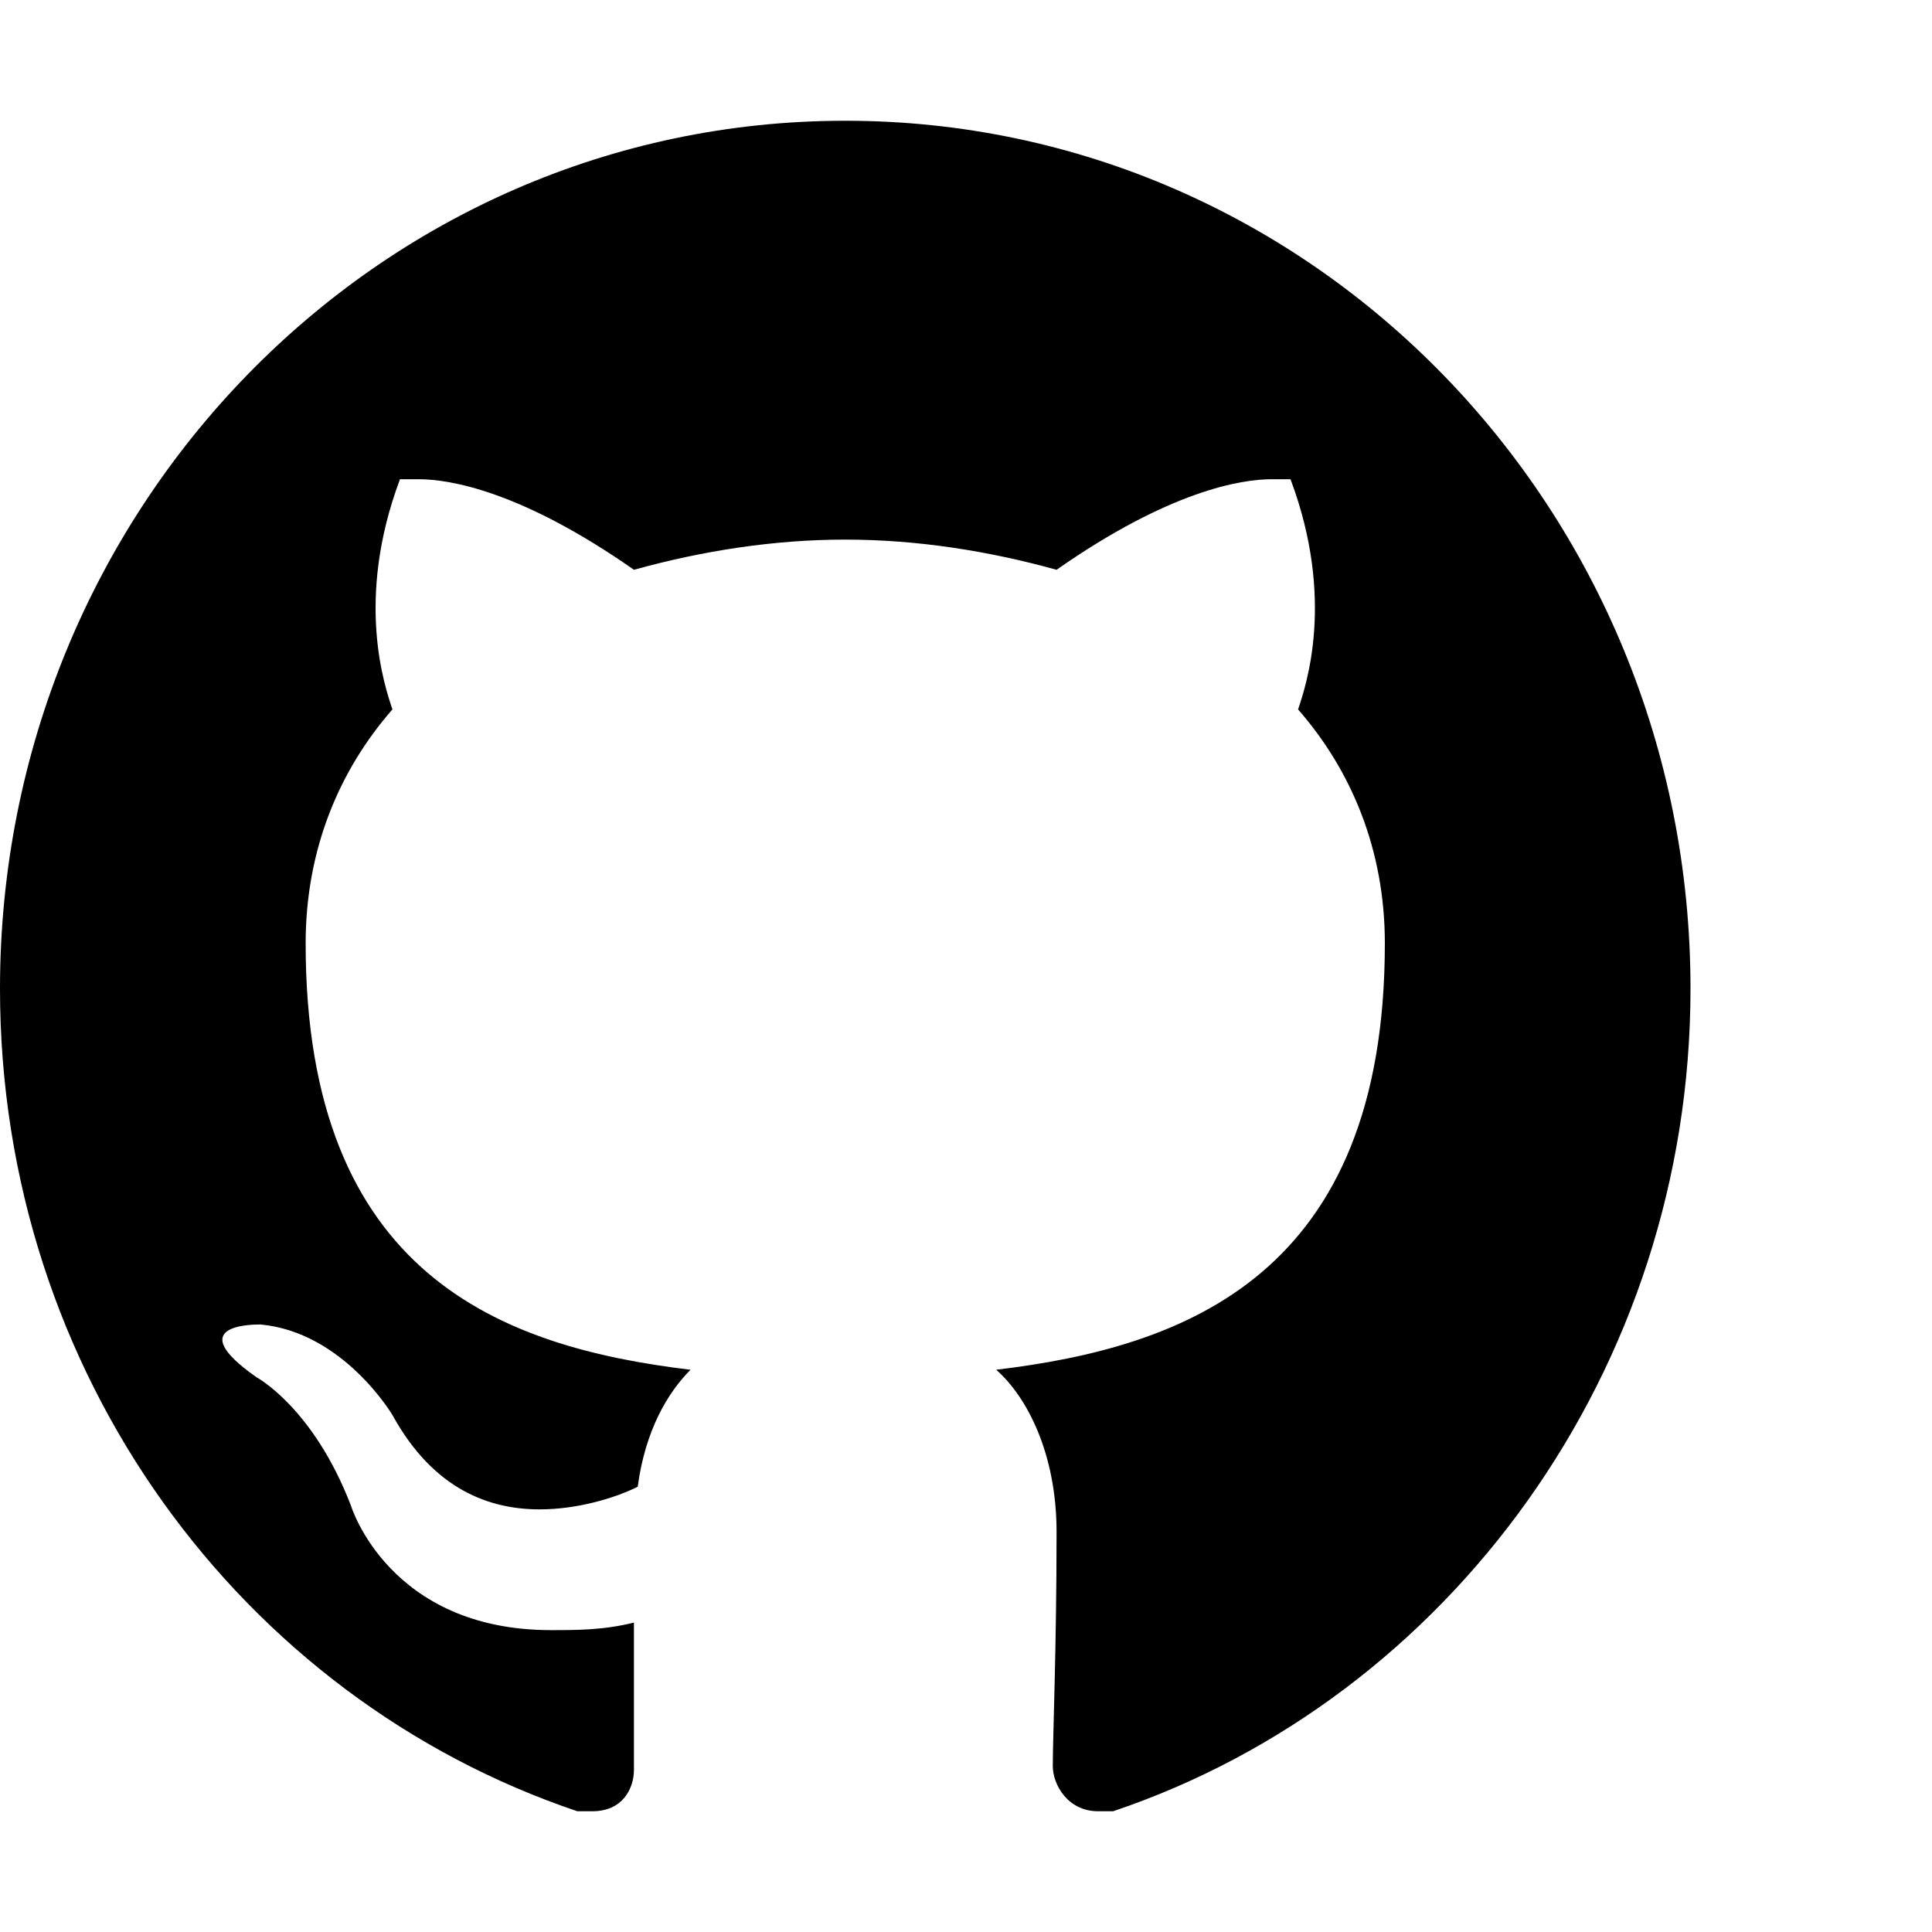
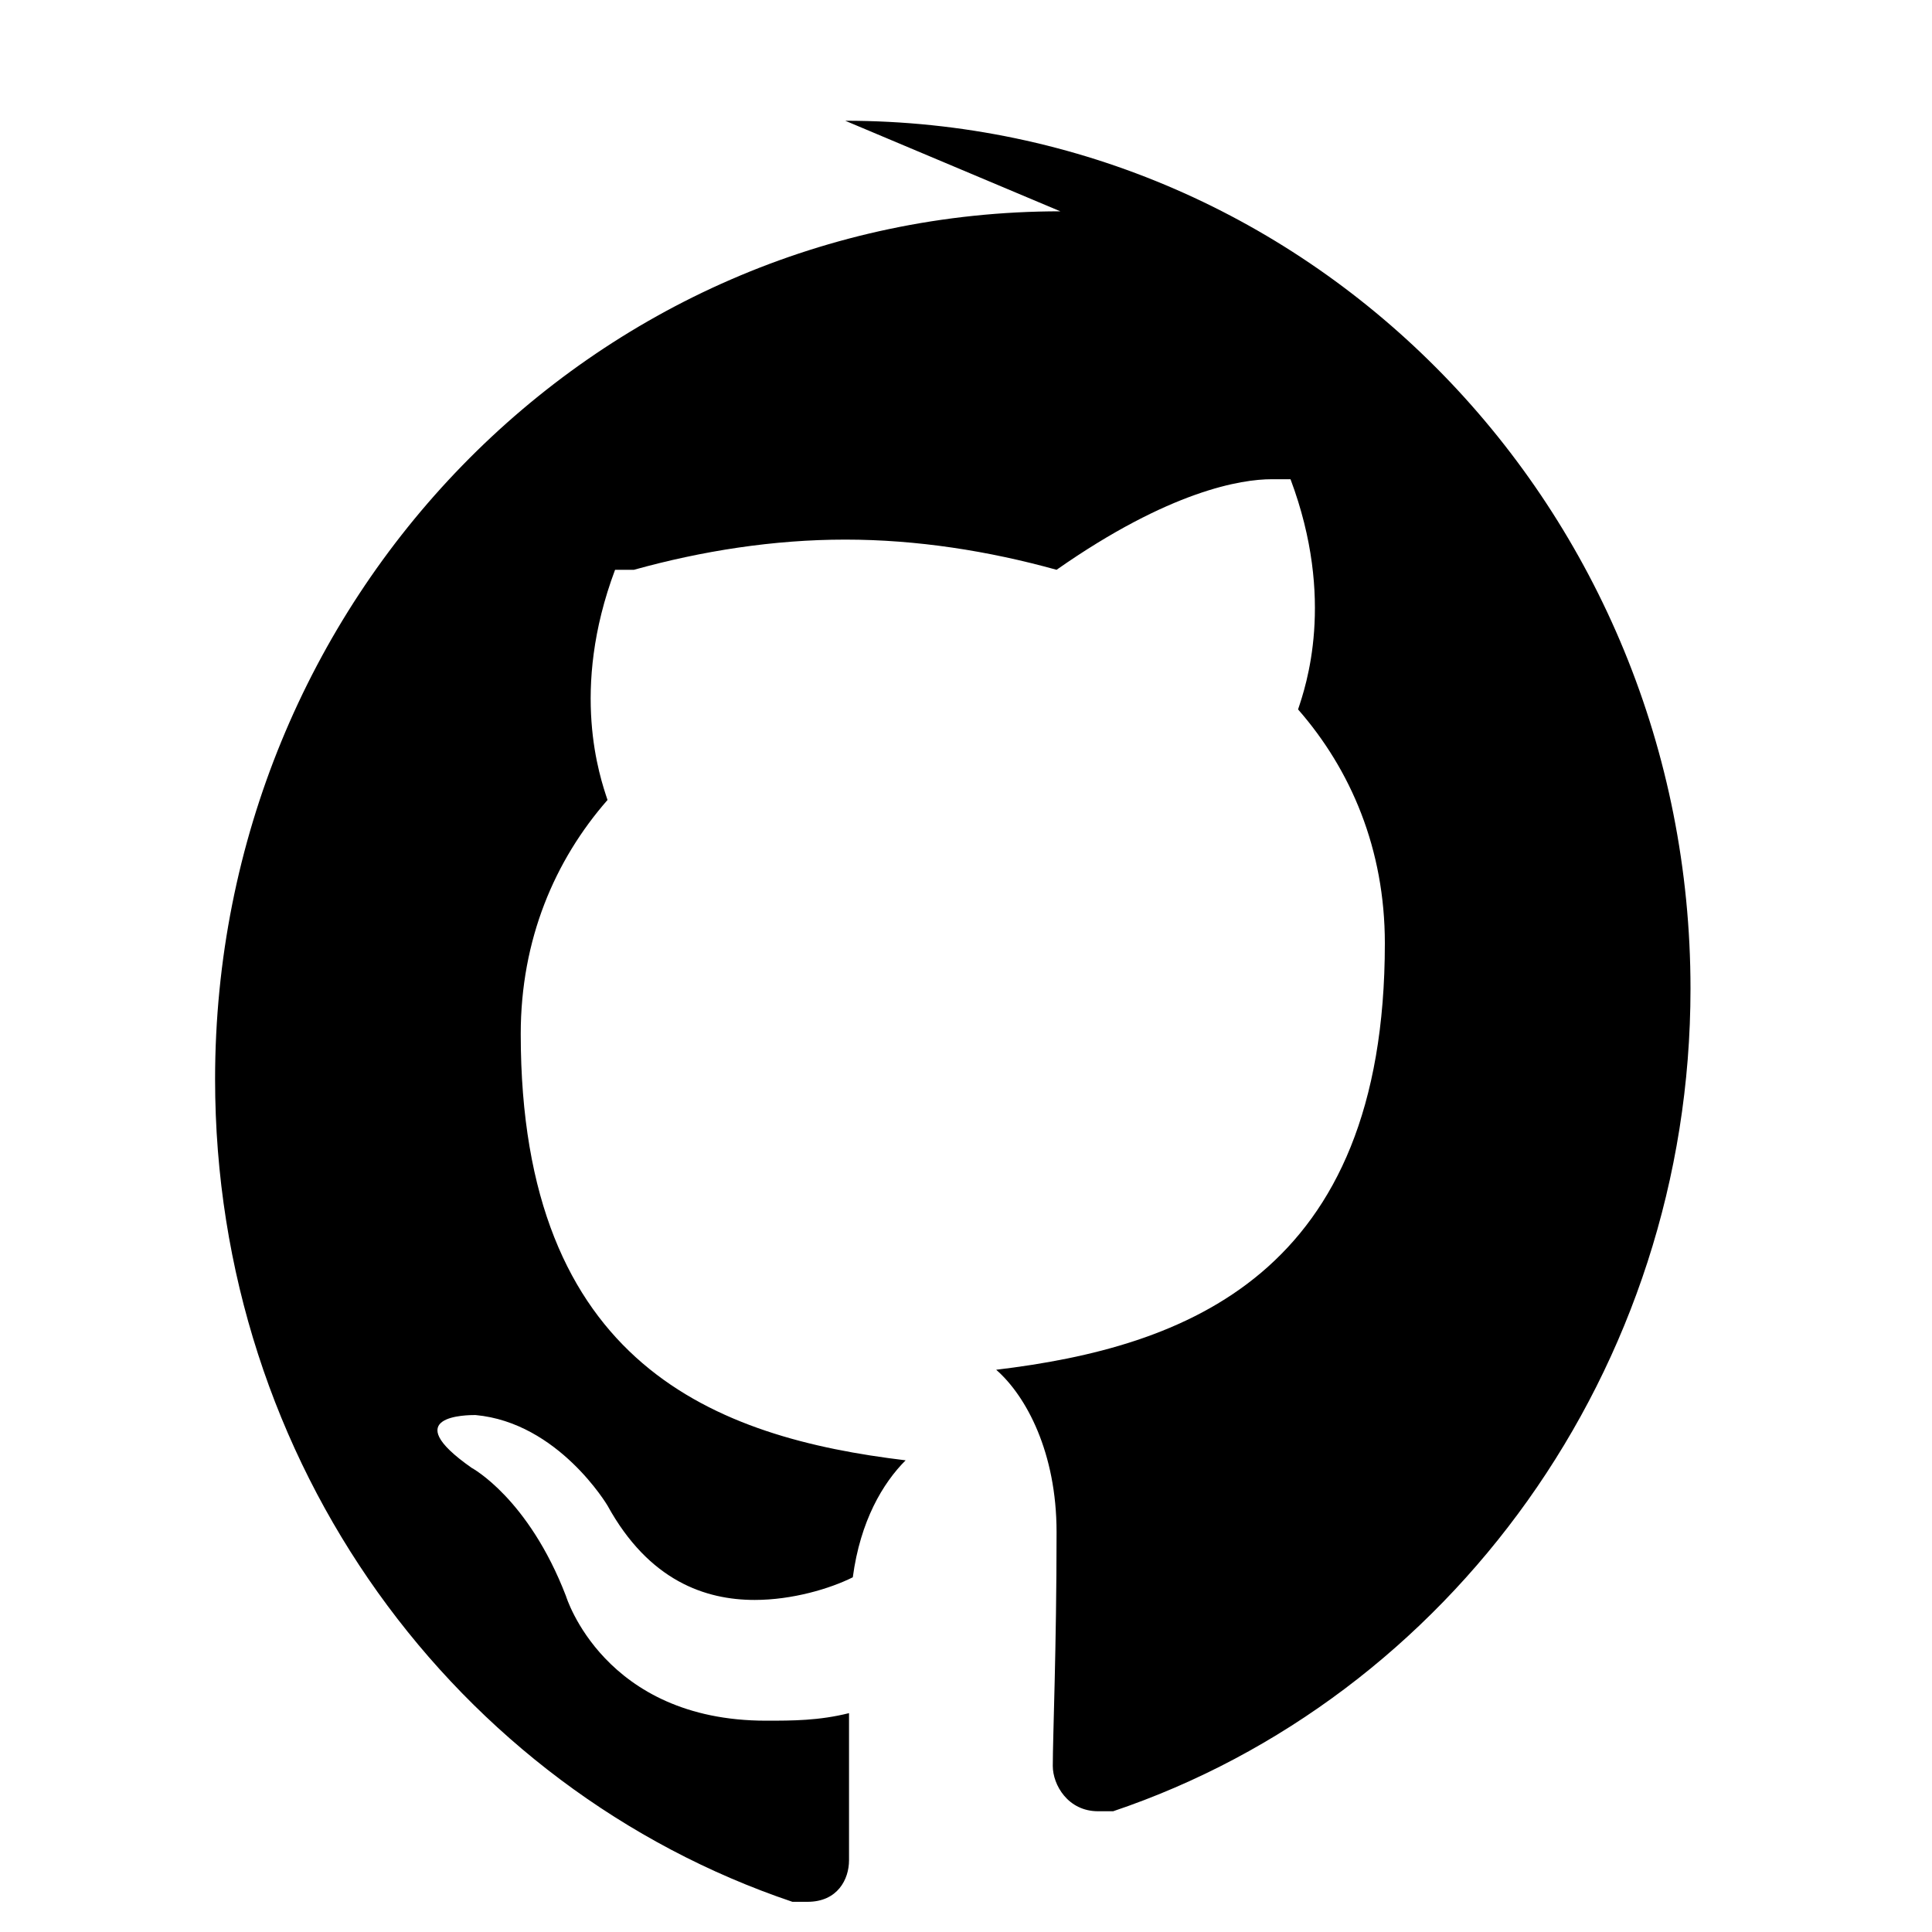
<svg xmlns="http://www.w3.org/2000/svg" version="1.1" width="512" height="512" viewBox="0 0 512 512">
  <g>
</g>
-   <path d="M224 32c124 0 224 103 224 230 0 101-64 188-153 218h-4c-8 0-12-7-12-12 0-8 1-31 1-62 0-21-8-36-16-43 50-6 103-25 103-113 0-25-9-46-23-62 2-6 10-29-2-61h-5c-8 0-27 3-57 24-18-5-37-8-56-8s-38 3-56 8c-30-21-49-24-57-24h-5c-12 32-4 55-2 61-14 16-23 37-23 62 0 88 52 107 102 113-6 6-12 16-14 31-6 3-16 6-26 6-13 0-28-5-39-25 0 0-13-22-35-24v0c-2 0-21 0-1 14 0 0 15 8 25 34 0 0 10 33 53 33 7 0 14 0 22-2v39c0 5-3 11-11 11h-4c-89-30-153-116-153-218 0-127 100-230 224-230z" fill="#000000" />
+   <path d="M224 32c124 0 224 103 224 230 0 101-64 188-153 218h-4c-8 0-12-7-12-12 0-8 1-31 1-62 0-21-8-36-16-43 50-6 103-25 103-113 0-25-9-46-23-62 2-6 10-29-2-61h-5c-8 0-27 3-57 24-18-5-37-8-56-8s-38 3-56 8h-5c-12 32-4 55-2 61-14 16-23 37-23 62 0 88 52 107 102 113-6 6-12 16-14 31-6 3-16 6-26 6-13 0-28-5-39-25 0 0-13-22-35-24v0c-2 0-21 0-1 14 0 0 15 8 25 34 0 0 10 33 53 33 7 0 14 0 22-2v39c0 5-3 11-11 11h-4c-89-30-153-116-153-218 0-127 100-230 224-230z" fill="#000000" />
</svg>